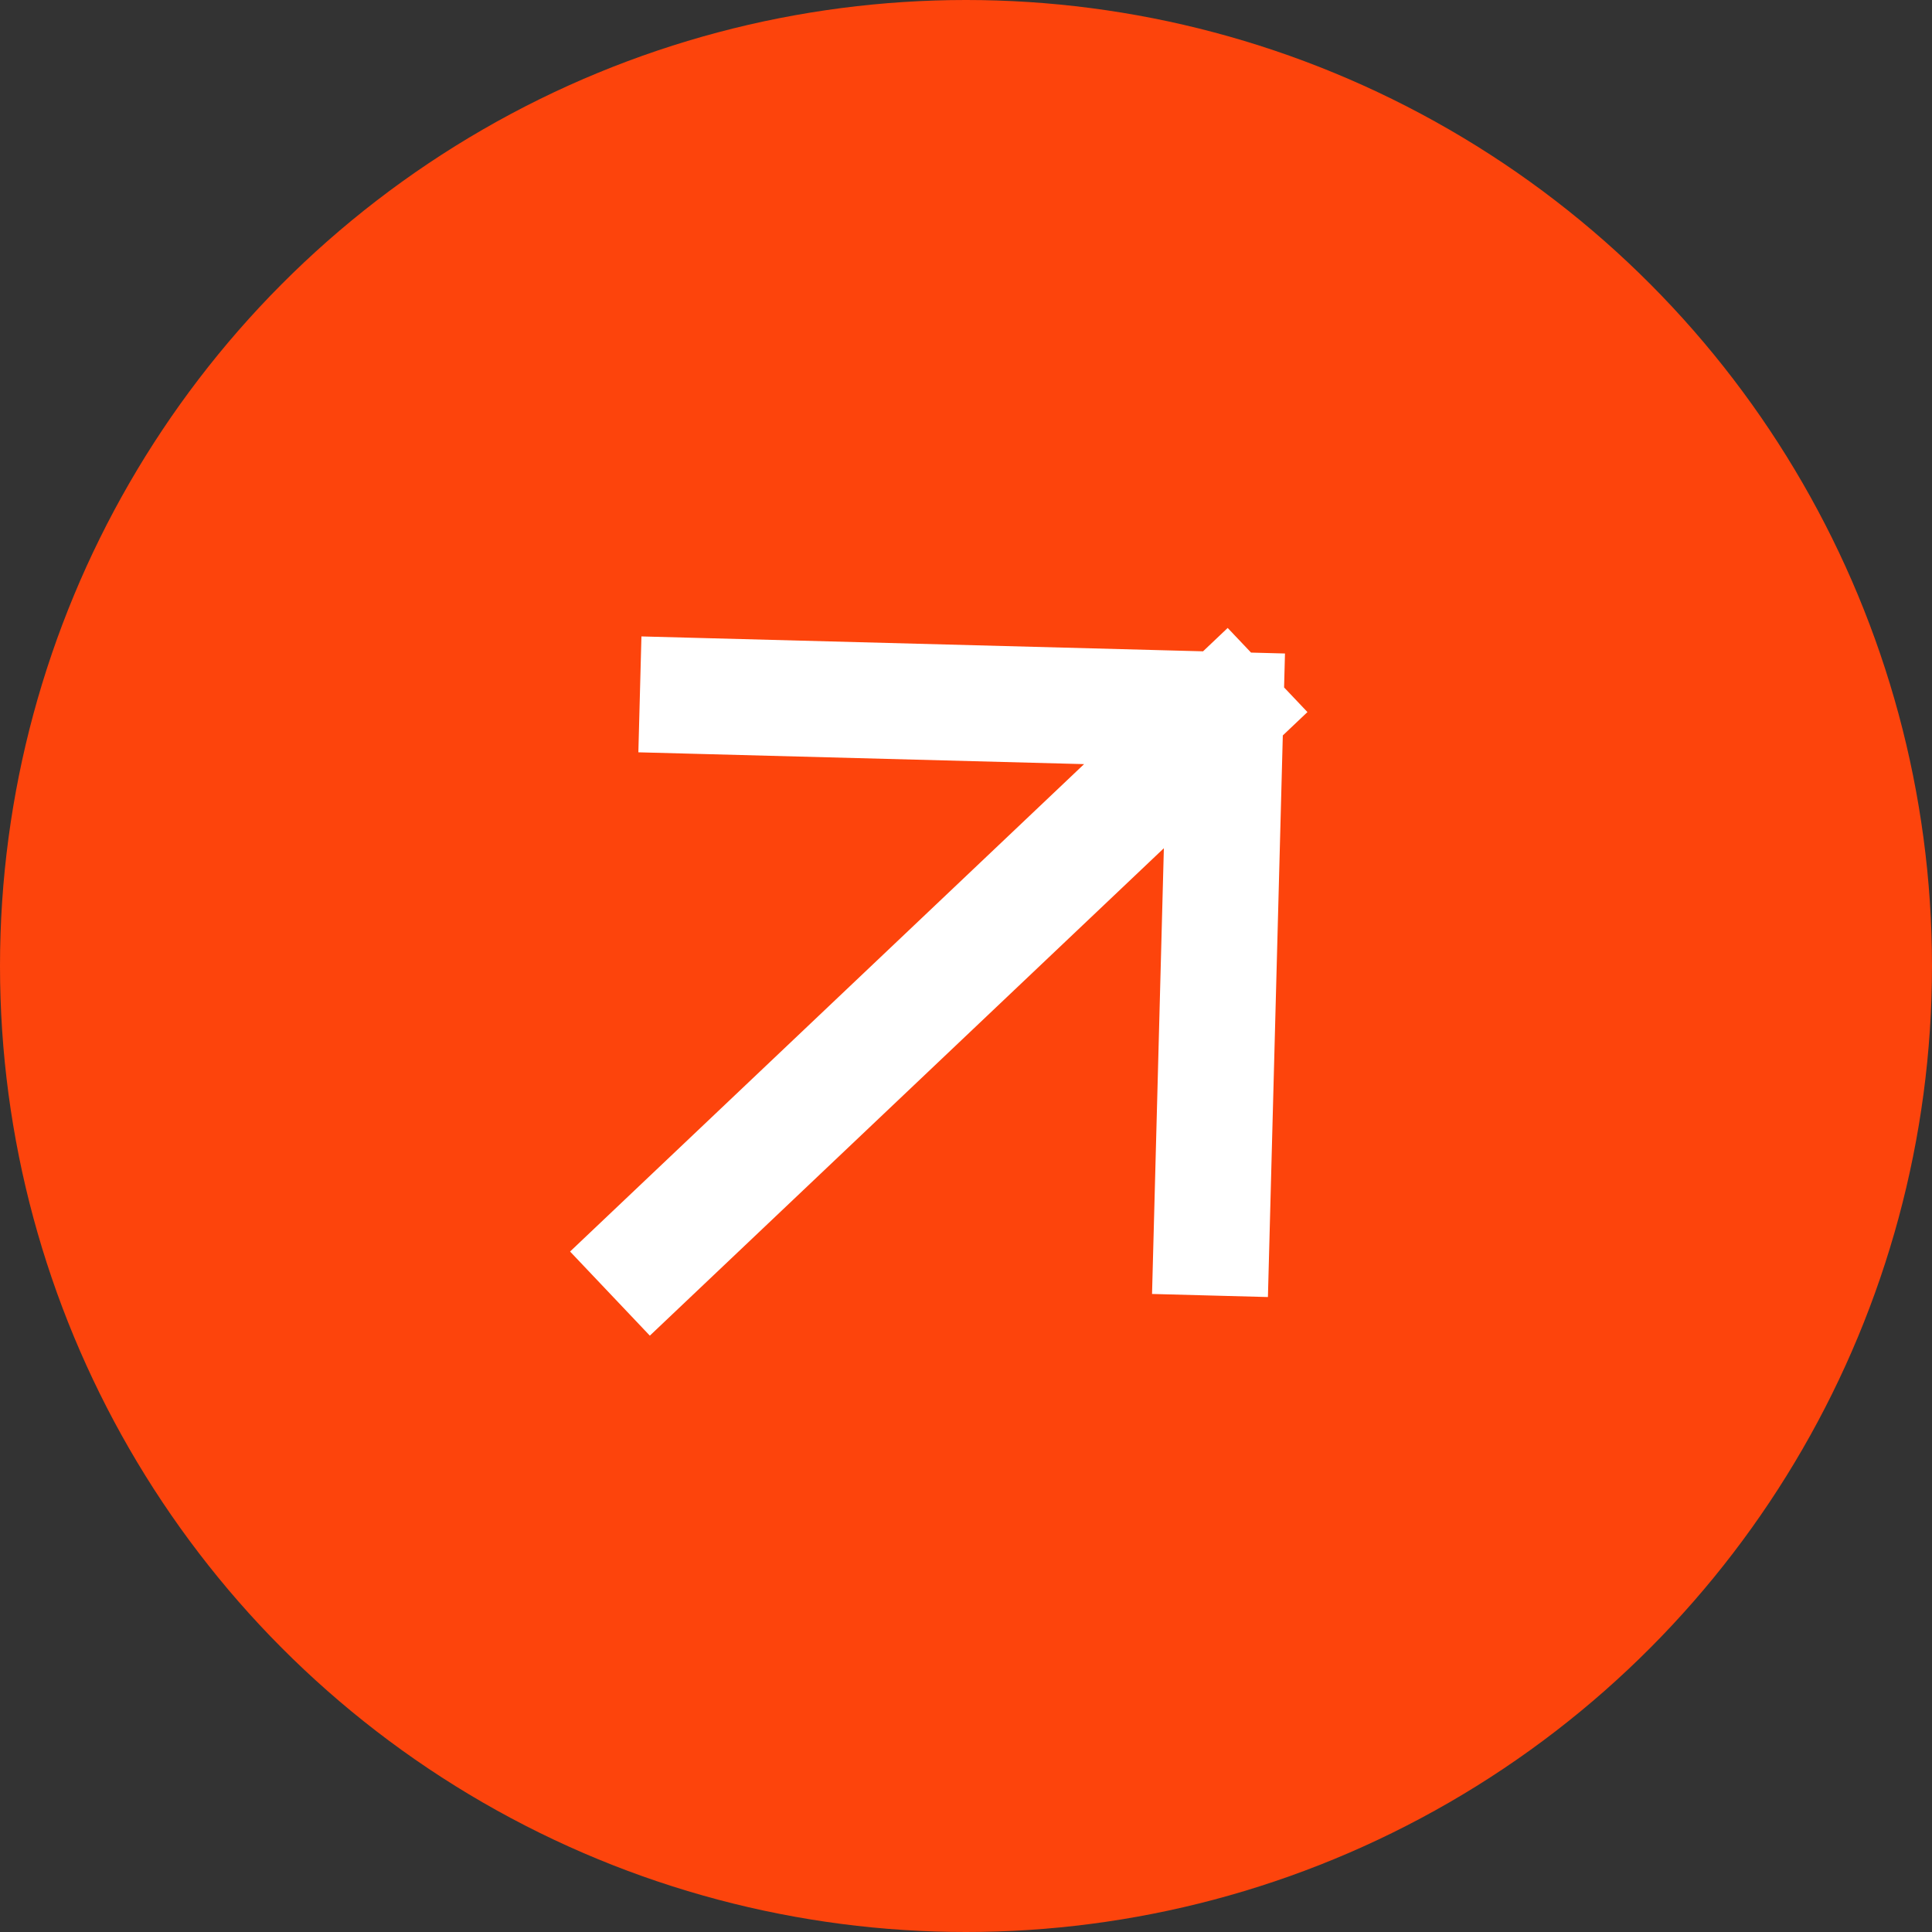
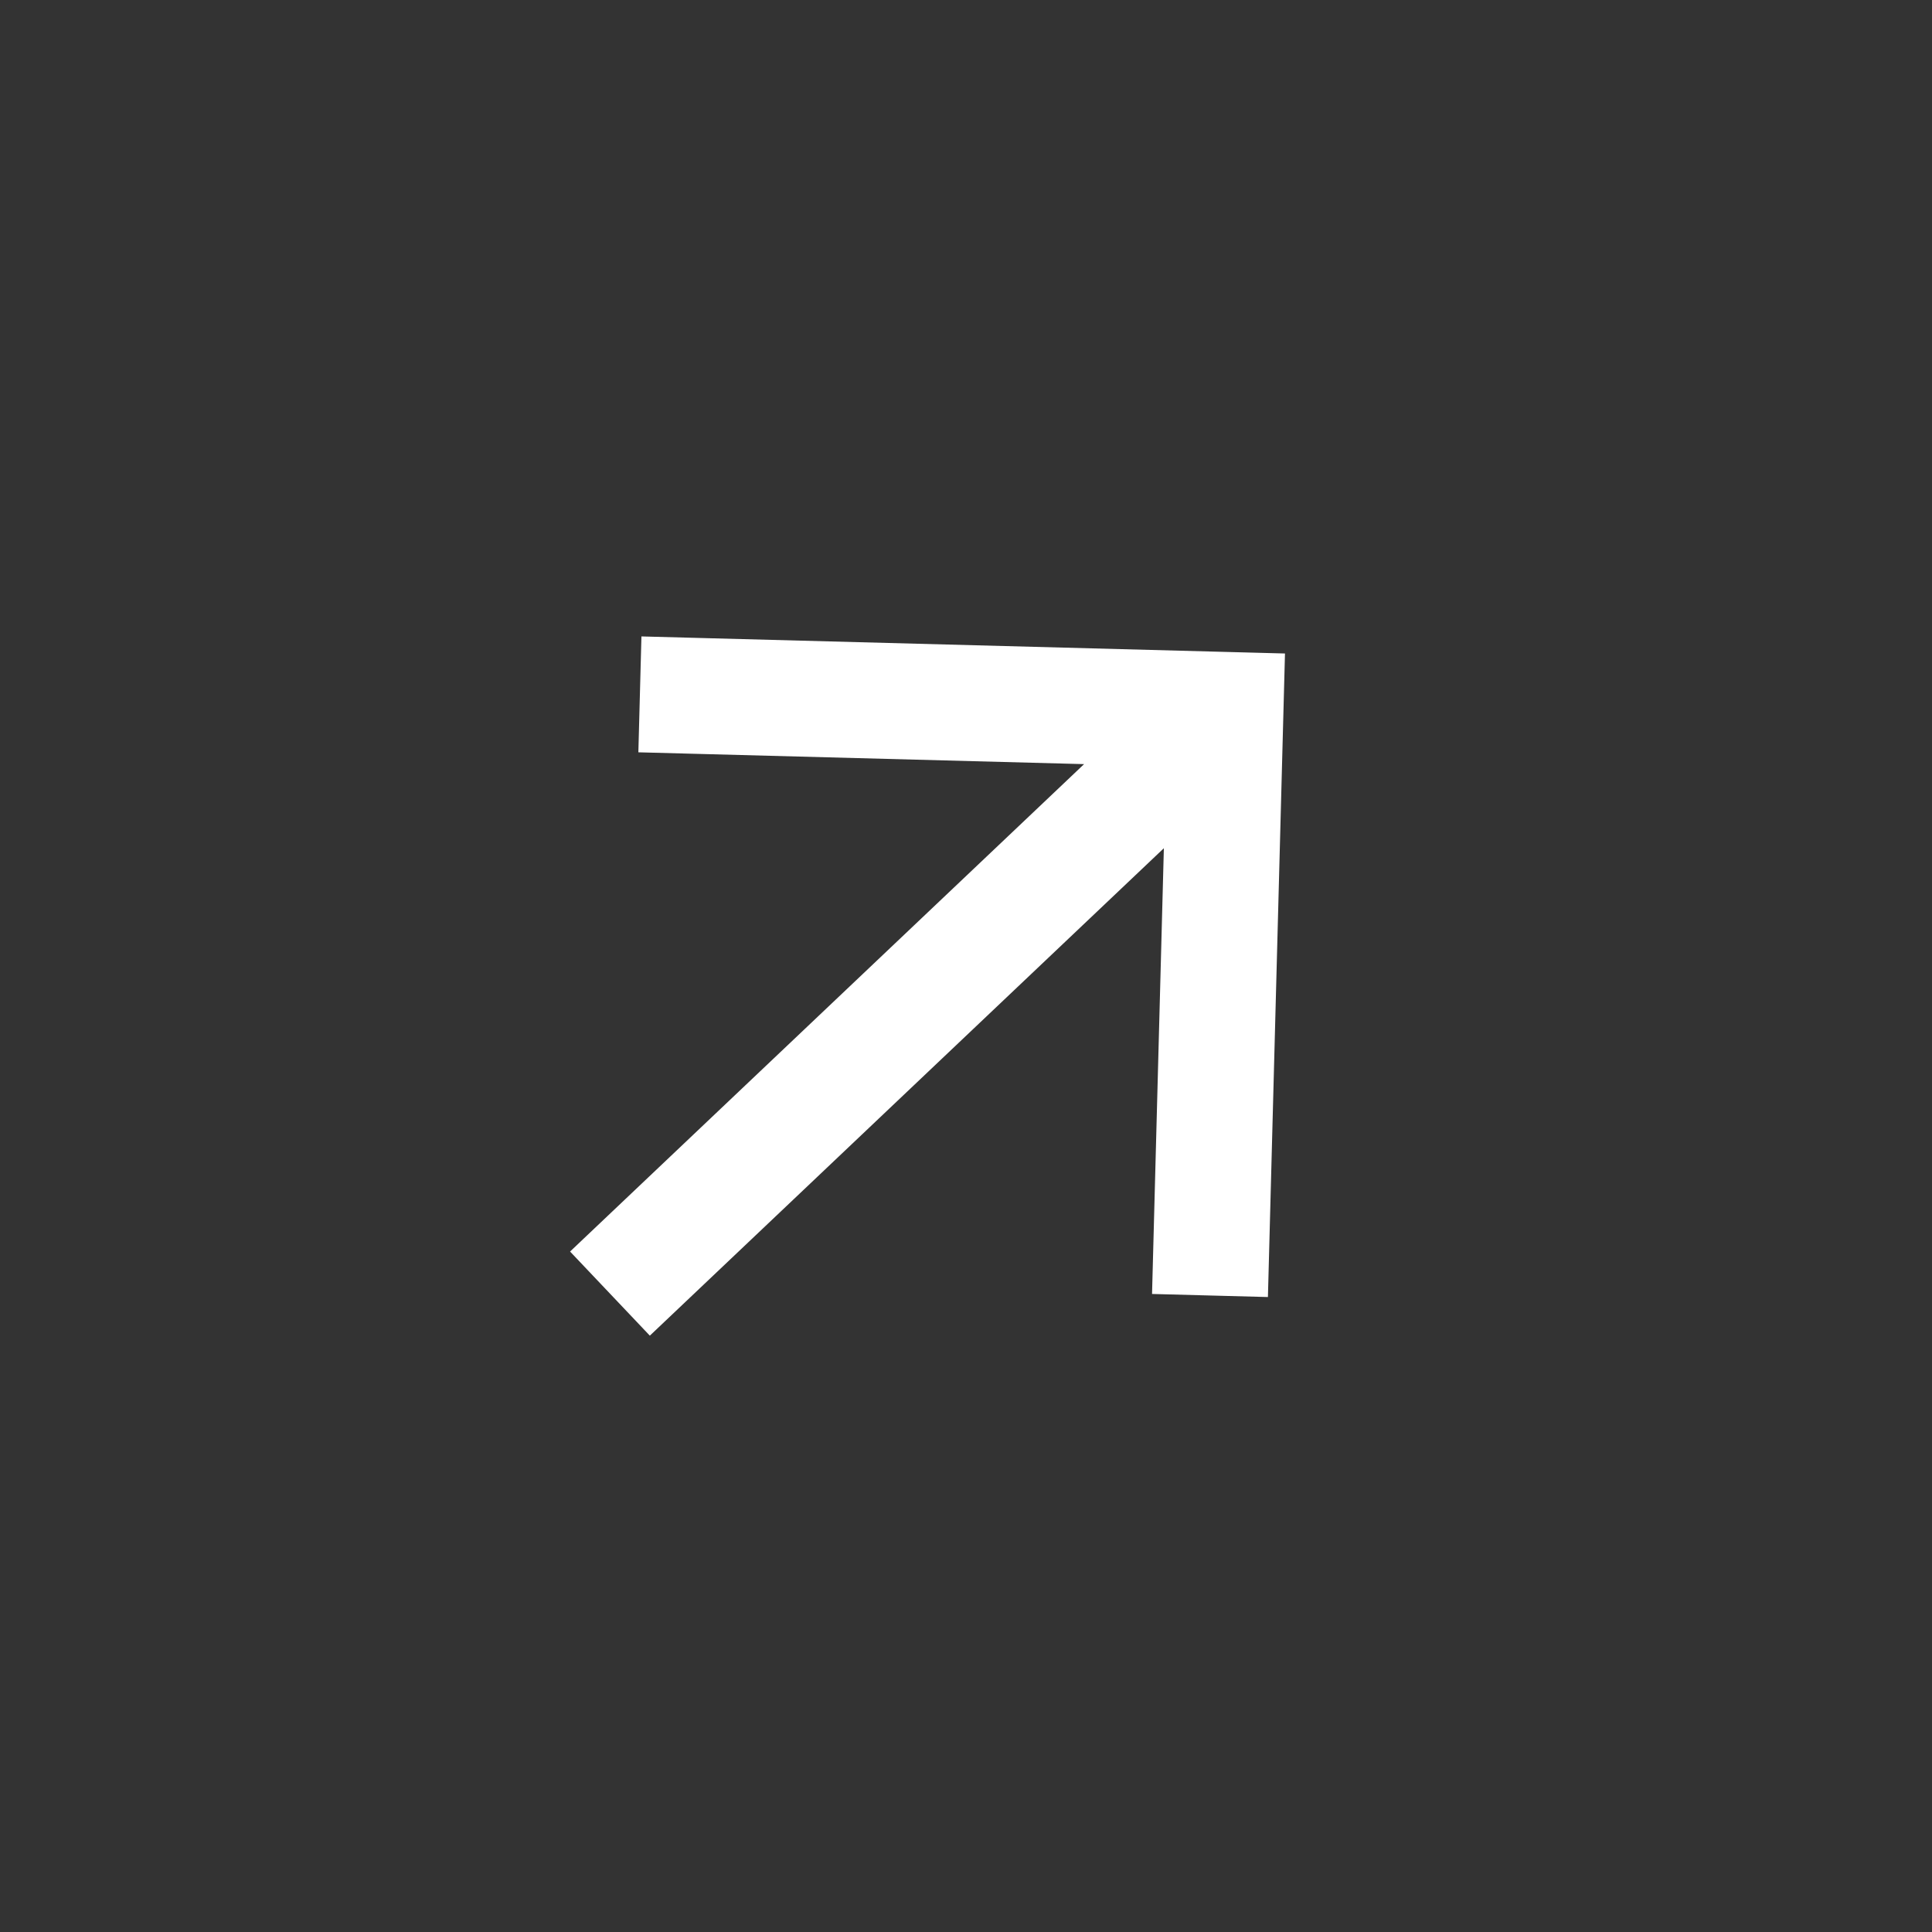
<svg xmlns="http://www.w3.org/2000/svg" width="25" height="25" viewBox="0 0 25 25" fill="none">
  <rect x="0" y="0" width="25" height="25" fill="#333333" stroke="none" />
-   <circle cx="12.5" cy="12.5" r="12.5" fill="#FD440C" />
-   <path d="M8.437 16.223L15.858 9.186M15.858 9.186L15.677 16.014M15.858 9.186L9.03 9.005" stroke="white" stroke-width="1.5" stroke-linecap="square" stroke-linejoin="round" />
+   <path d="M8.437 16.223L15.858 9.186L15.677 16.014M15.858 9.186L9.03 9.005" stroke="white" stroke-width="1.5" stroke-linecap="square" stroke-linejoin="round" />
</svg>